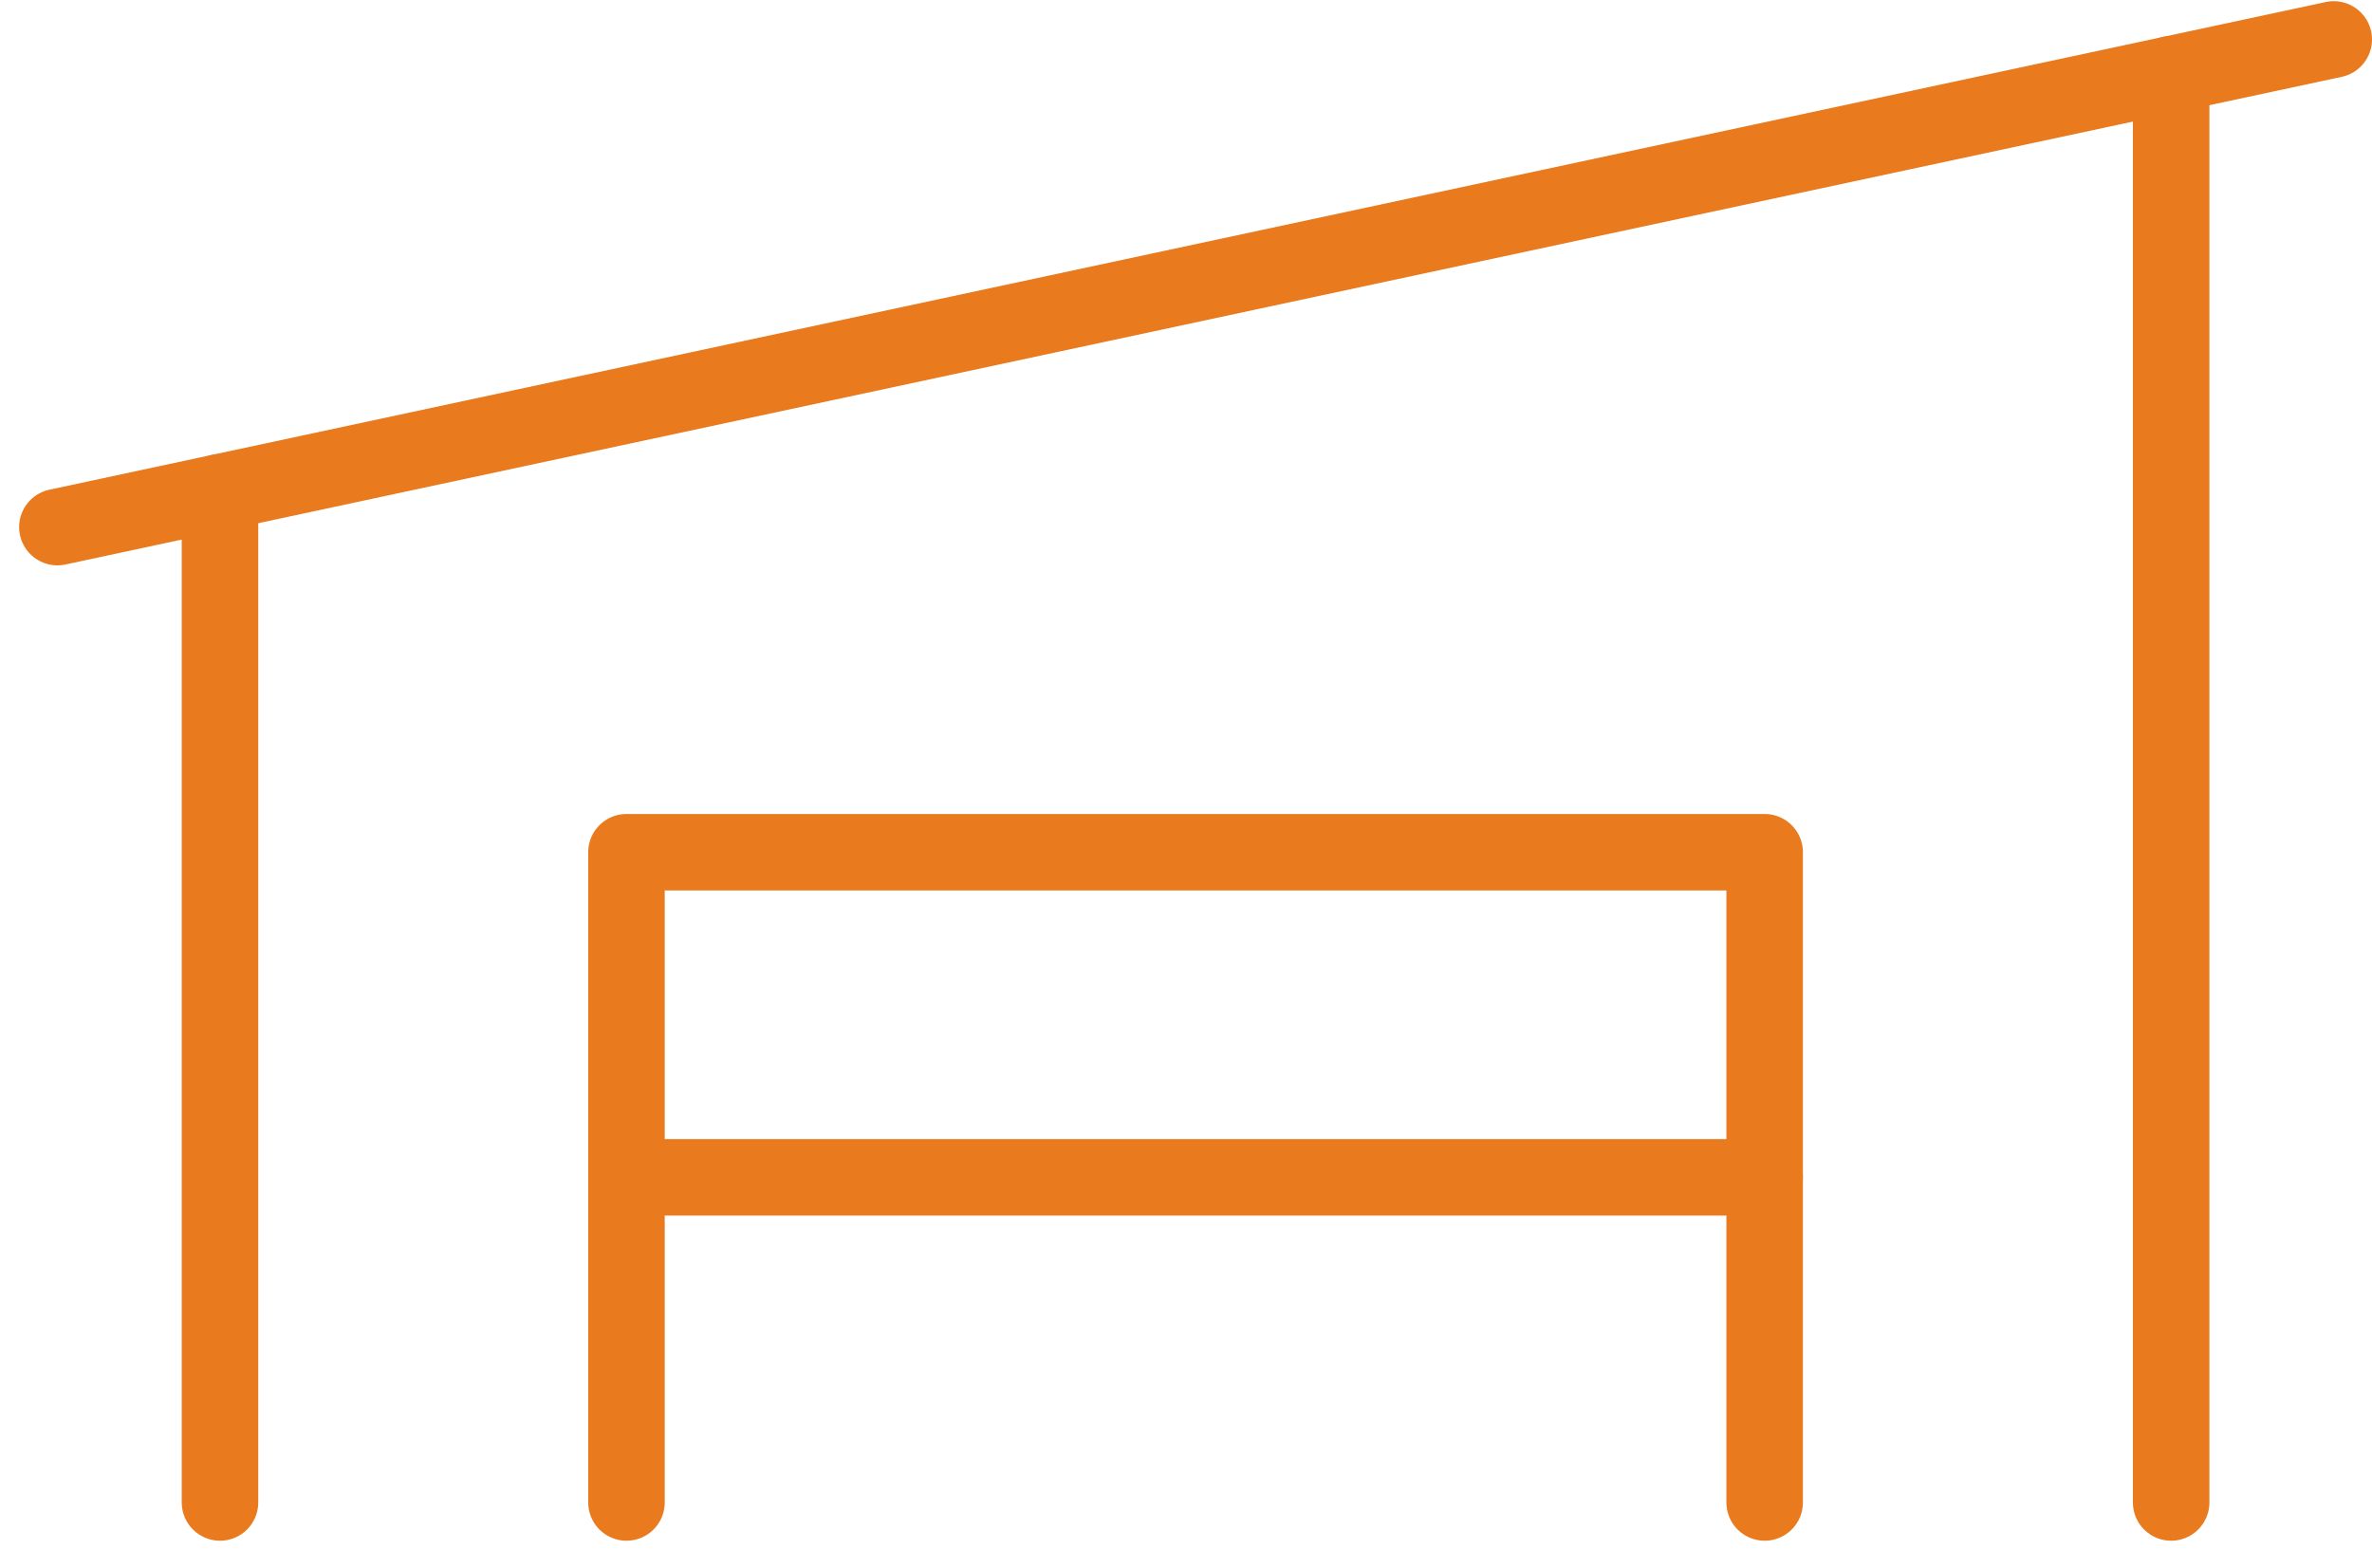
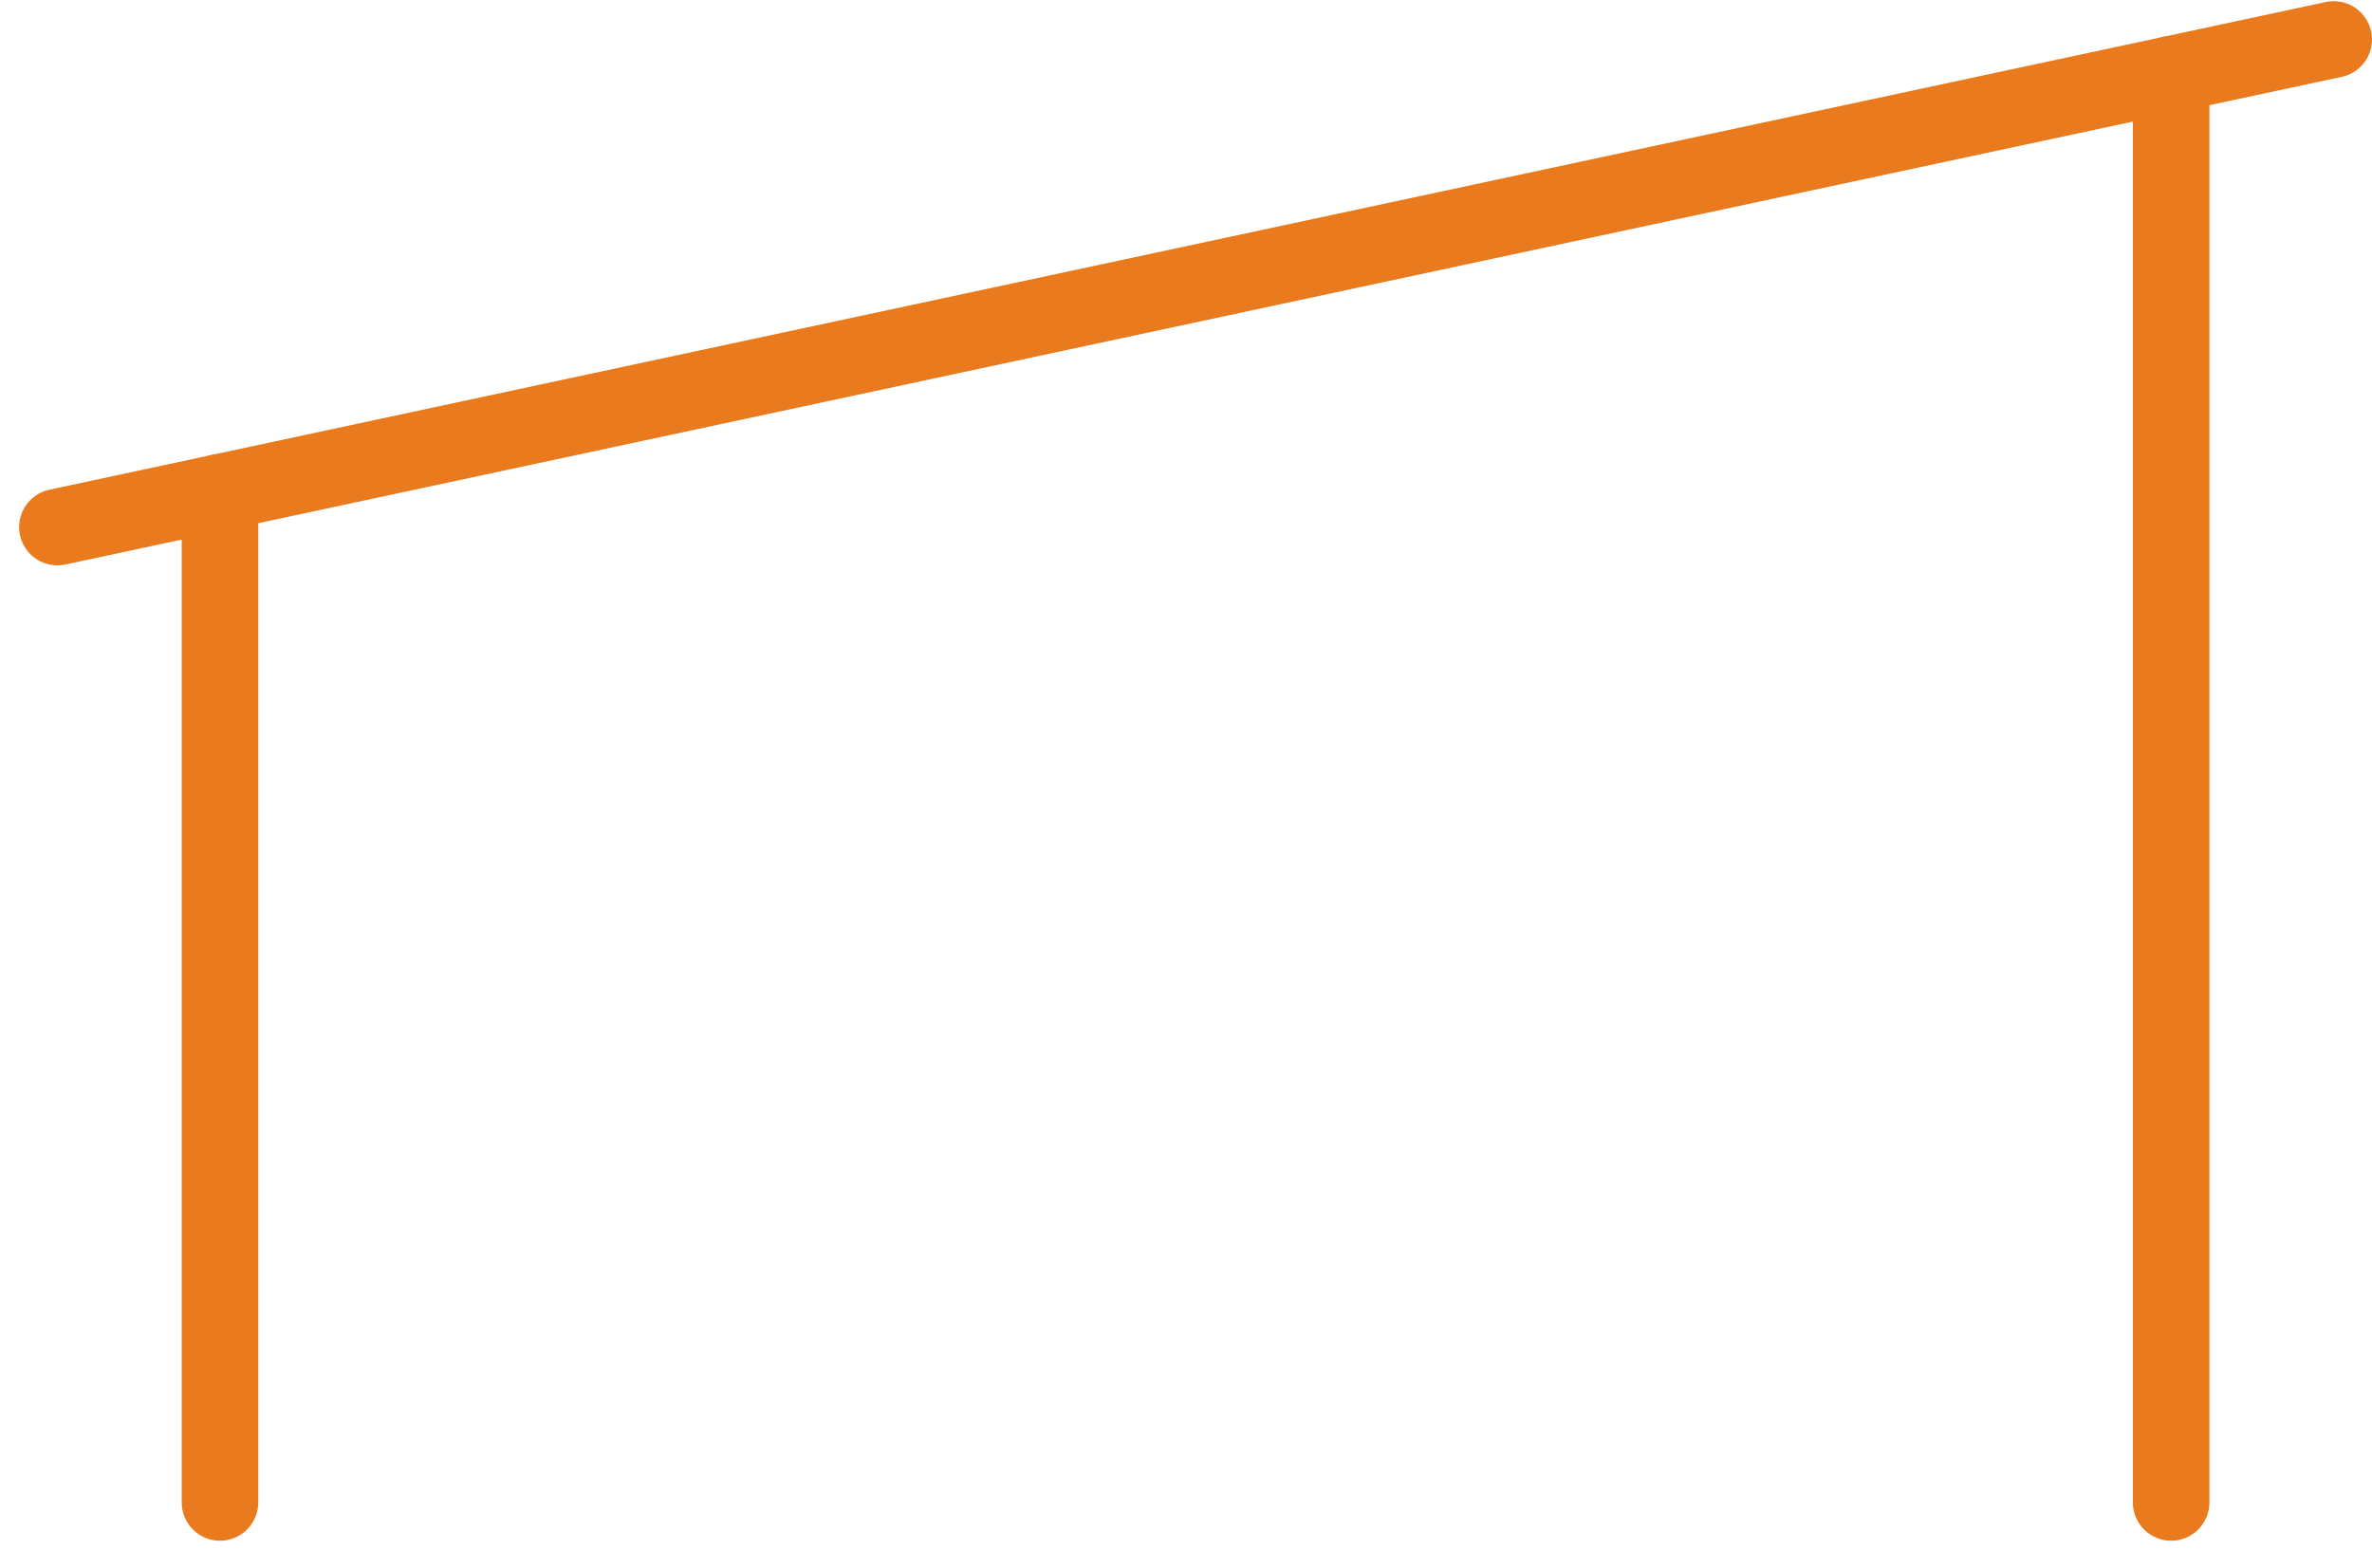
<svg xmlns="http://www.w3.org/2000/svg" width="62" height="41" viewBox="0 0 62 41" fill="none">
  <path d="M61 1.031L1.5 13.781" stroke="#EA7A1E" stroke-width="2" stroke-linecap="round" stroke-linejoin="round" />
-   <path d="M16.375 39.281V22.281H46.125V39.281" stroke="#EA7A1E" stroke-width="2" stroke-linecap="round" stroke-linejoin="round" />
-   <path d="M16.375 30.781H46.125" stroke="#EA7A1E" stroke-width="2" stroke-linecap="round" stroke-linejoin="round" />
  <path d="M5.75 12.87V39.281" stroke="#EA7A1E" stroke-width="2" stroke-linecap="round" stroke-linejoin="round" />
  <path d="M56.75 1.942V39.281" stroke="#EA7A1E" stroke-width="2" stroke-linecap="round" stroke-linejoin="round" />
</svg>